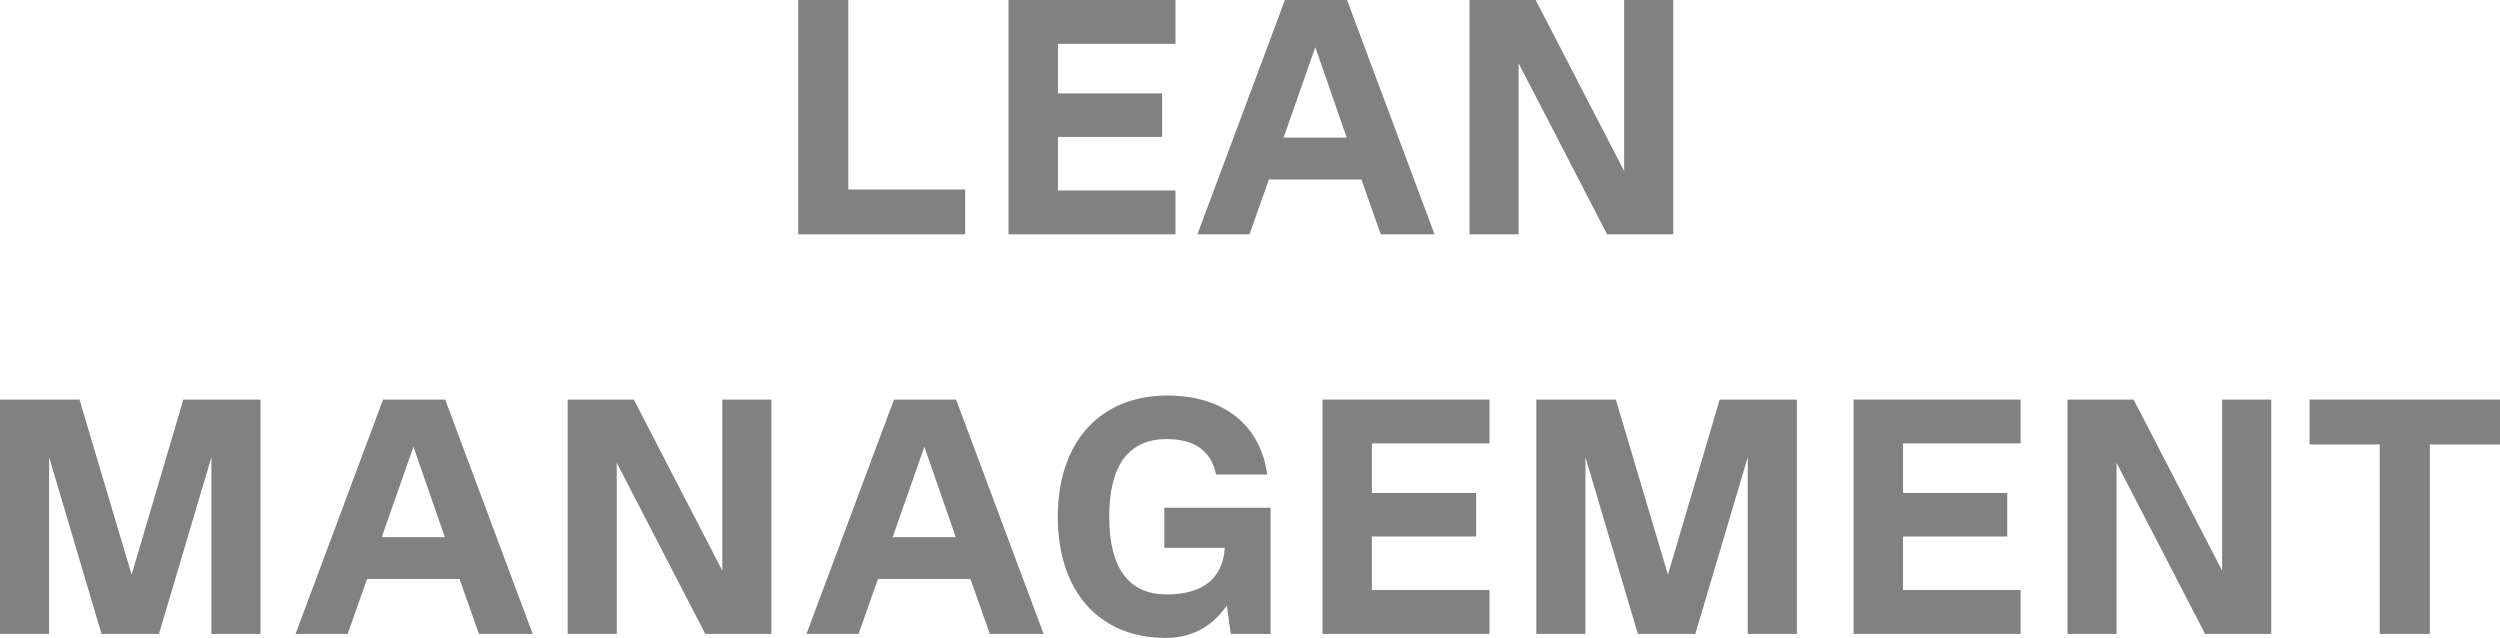
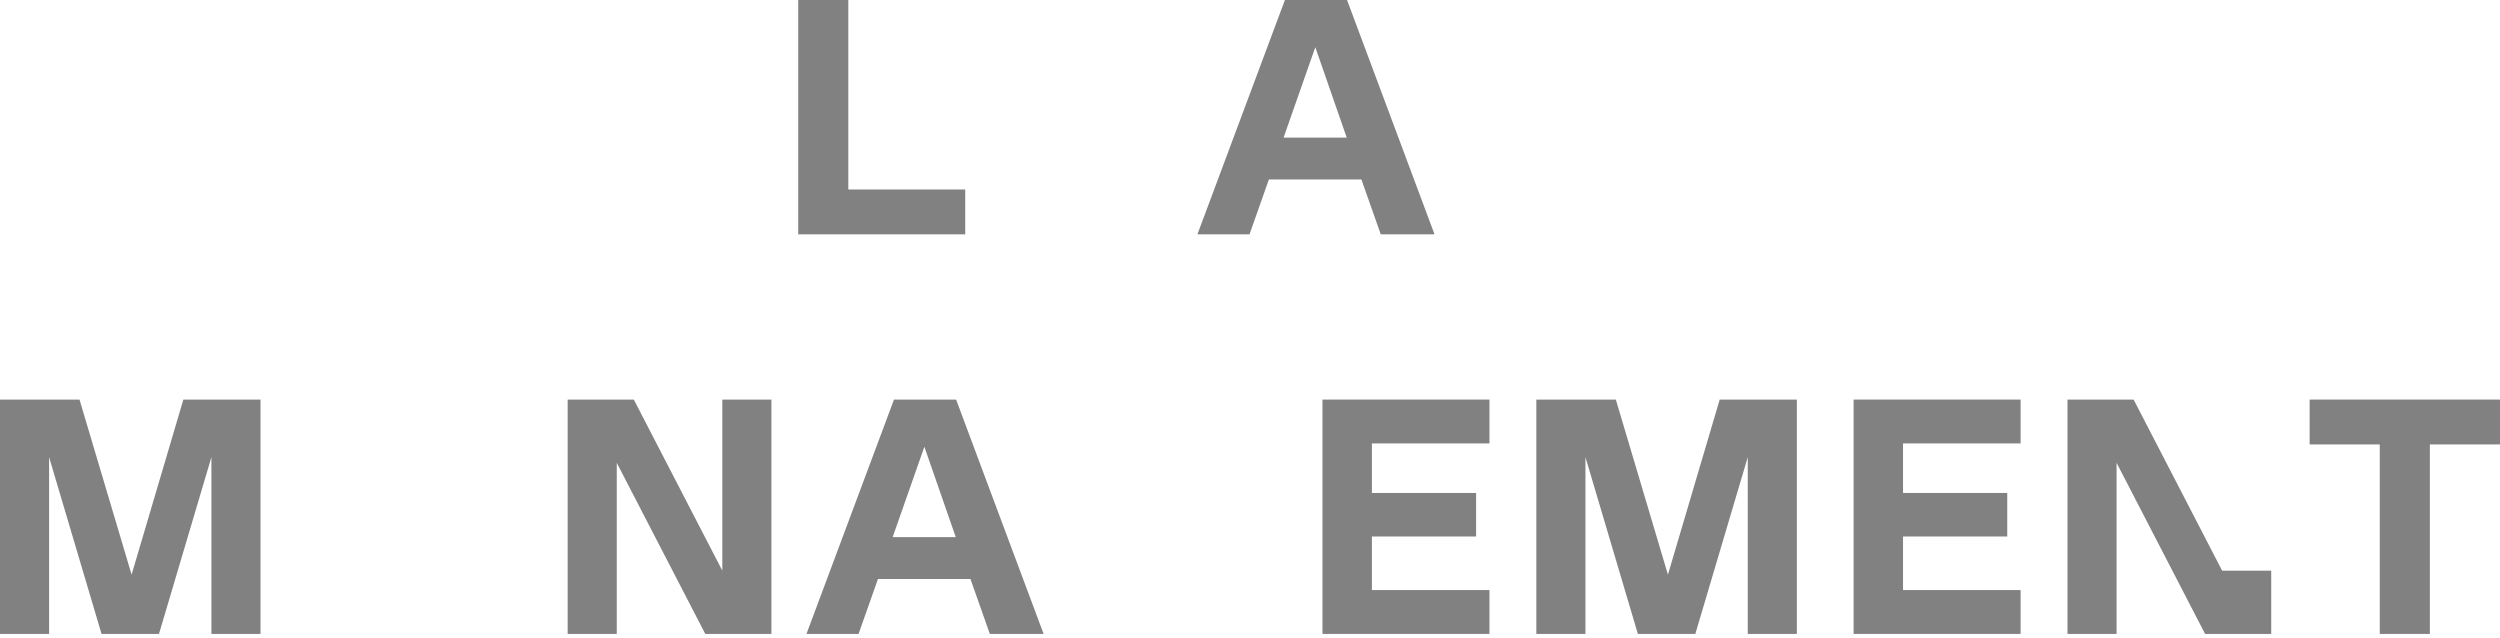
<svg xmlns="http://www.w3.org/2000/svg" width="290" height="74" viewBox="0 0 290 74" fill="none">
  <path d="M98.405 0V21.98H111.965V27.184H92.594V0H98.405Z" fill="#818181" />
-   <path d="M136.358 0V5.087H122.721V10.835H134.809V15.883H122.721V22.096H136.358V27.184H116.987V0H136.358Z" fill="#818181" />
  <path d="M166.407 27.184H160.169L157.922 20.815H147.191L144.943 27.184H138.899L149.05 0H156.256L166.407 27.184ZM152.576 5.476L148.895 15.961H156.218L152.576 5.476Z" fill="#818181" />
-   <path d="M188.403 19.844V0H194.098V27.184H186.427L176.16 7.34V27.184H170.465V0H178.136L188.403 19.844Z" fill="#818181" />
  <path d="M30.22 46.35V73.534H24.524V53.03L18.442 73.534H11.778L5.695 53.03V73.534H0V46.35H9.221L15.265 66.66L21.27 46.35H30.22Z" fill="#818181" />
-   <path d="M61.792 73.534H55.555L53.307 67.165H42.576L40.329 73.534H34.285L44.435 46.35H51.642L61.792 73.534ZM47.961 51.826L44.28 62.311H51.603L47.961 51.826Z" fill="#818181" />
  <path d="M83.788 66.194V46.35H89.483V73.534H81.812L71.545 53.69V73.534H65.85V46.35H73.521L83.788 66.194Z" fill="#818181" />
  <path d="M121.059 73.534H114.821L112.574 67.165H101.842L99.595 73.534H93.551L103.702 46.35H110.908L121.059 73.534ZM107.227 51.826L103.547 62.311H110.869L107.227 51.826Z" fill="#818181" />
-   <path d="M147.383 58.894V73.534H142.772L142.308 70.233C140.642 72.68 138.239 74 135.218 74C127.508 74 122.703 68.602 122.703 59.942C122.703 51.282 127.585 45.884 135.411 45.884C141.959 45.884 146.221 49.302 146.995 55.049H141.068C140.525 52.331 138.588 50.933 135.334 50.933C130.917 50.933 128.67 54.001 128.67 59.942C128.67 65.884 130.917 68.952 135.334 68.952C139.557 68.952 141.843 67.088 142.075 63.554H135.063V58.894H147.383Z" fill="#818181" />
  <path d="M172.778 46.35V51.438H159.14V57.185H171.228V62.233H159.14V68.447H172.778V73.534H153.406V46.35H172.778Z" fill="#818181" />
  <path d="M208.435 46.35V73.534H202.74V53.03L196.657 73.534H189.993L183.911 53.03V73.534H178.215V46.35H187.436L193.48 66.66L199.485 46.35H208.435Z" fill="#818181" />
  <path d="M234.39 46.35V51.438H220.752V57.185H232.84V62.233H220.752V68.447H234.39V73.534H215.018V46.35H234.39Z" fill="#818181" />
-   <path d="M257.766 66.194V46.35H263.461V73.534H255.79L245.523 53.69V73.534H239.828V46.35H247.499L257.766 66.194Z" fill="#818181" />
+   <path d="M257.766 66.194H263.461V73.534H255.79L245.523 53.69V73.534H239.828V46.35H247.499L257.766 66.194Z" fill="#818181" />
  <path d="M290 46.35V51.554H281.864V73.534H276.052V51.554H267.916V46.35H290Z" fill="#818181" />
</svg>